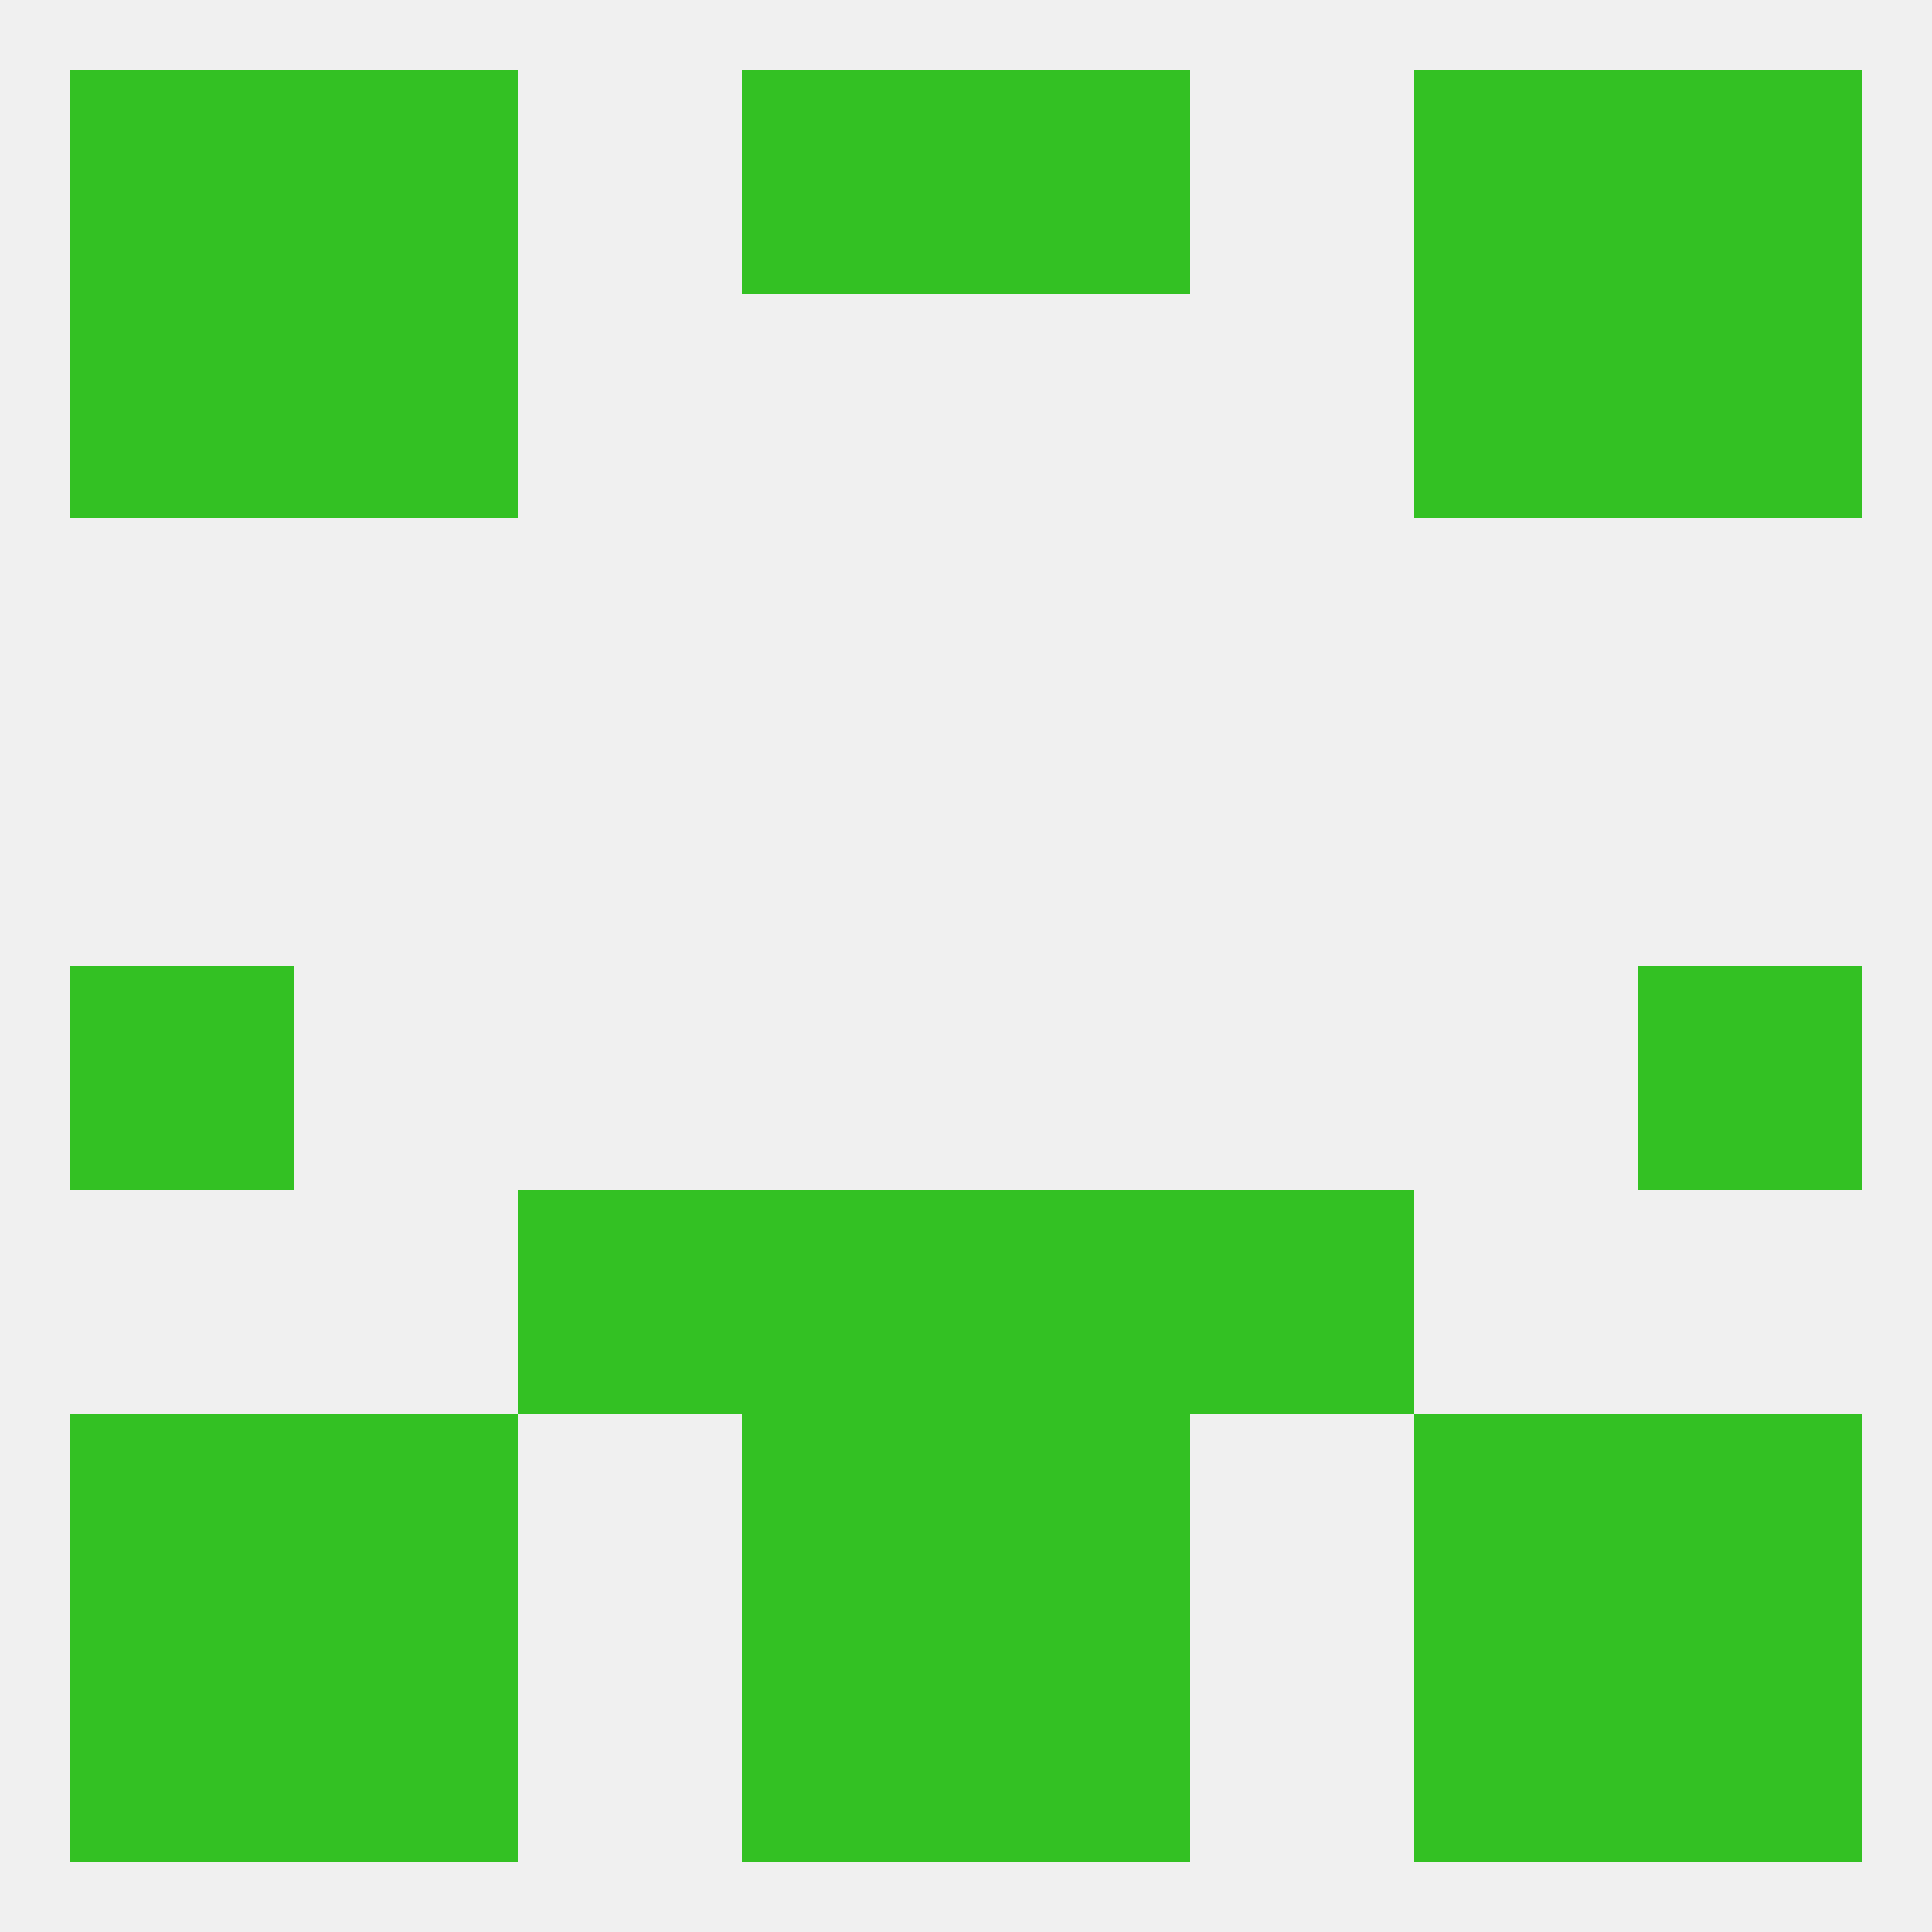
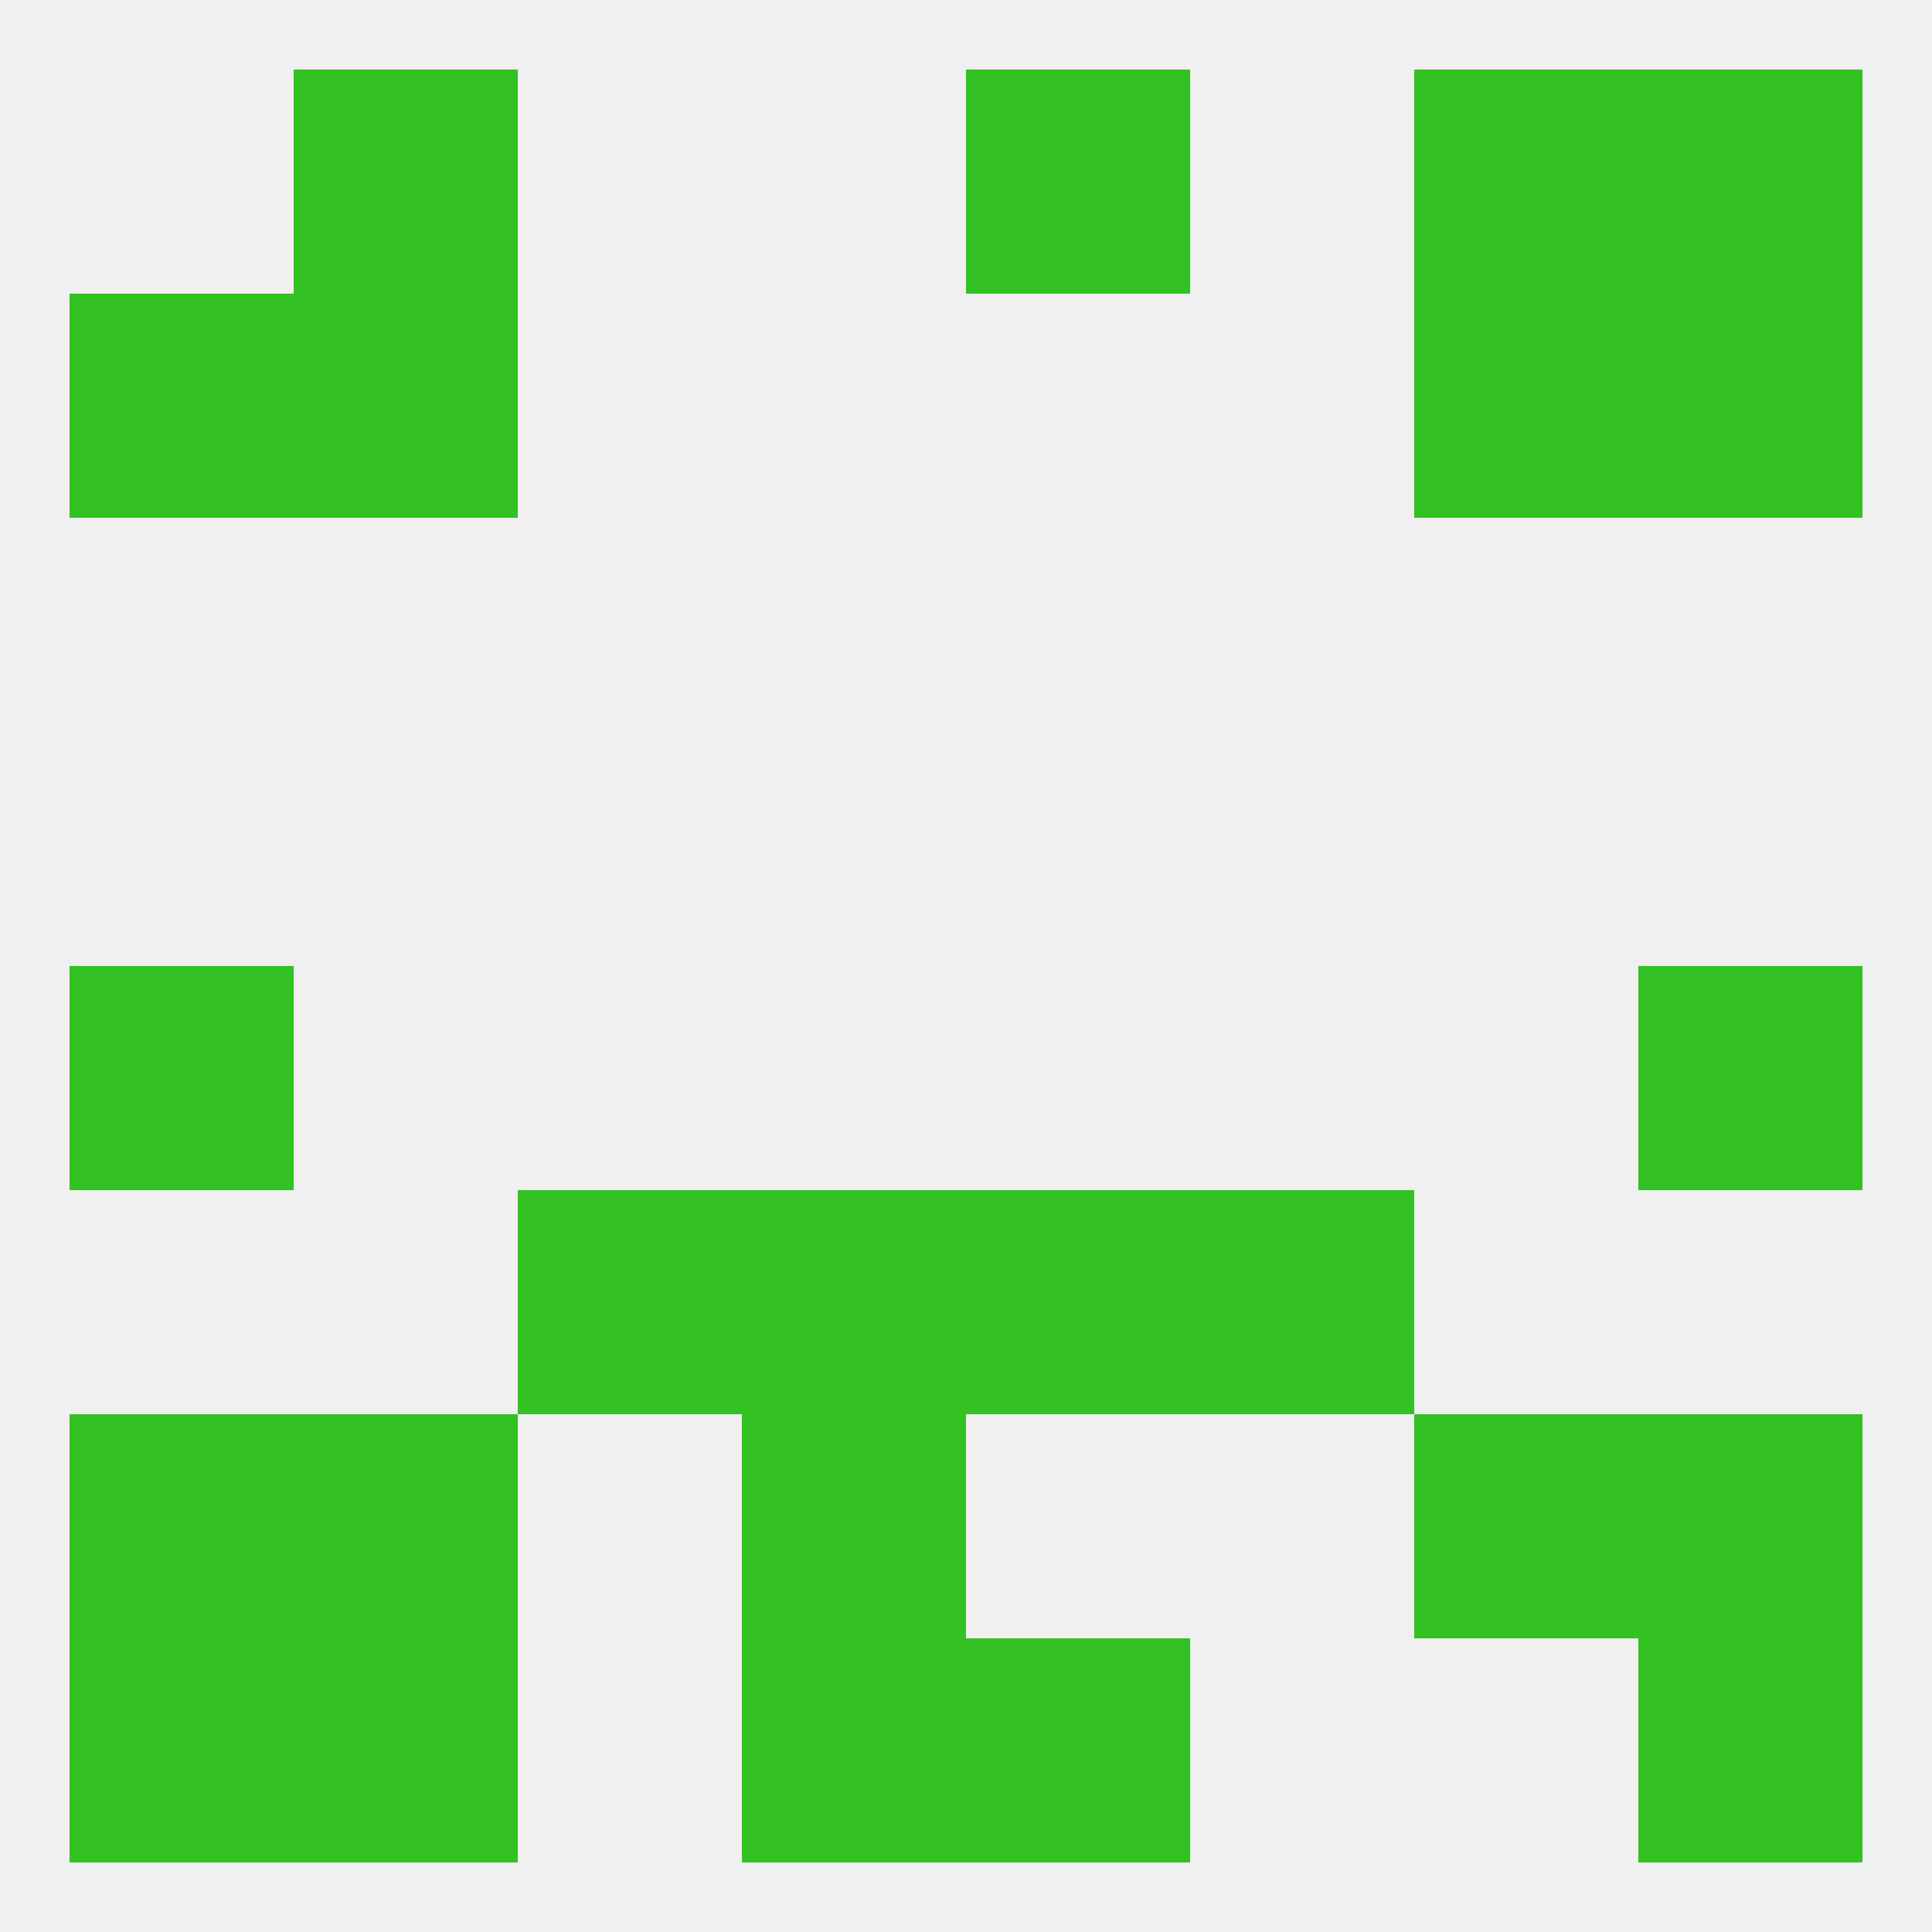
<svg xmlns="http://www.w3.org/2000/svg" version="1.1" baseprofile="full" width="250" height="250" viewBox="0 0 250 250">
  <rect width="100%" height="100%" fill="rgba(240,240,240,255)" />
  <rect x="212" y="212" width="29" height="29" fill="rgba(51,193,35,255)" />
  <rect x="96" y="212" width="29" height="29" fill="rgba(51,193,35,255)" />
  <rect x="125" y="212" width="29" height="29" fill="rgba(51,193,35,255)" />
  <rect x="38" y="212" width="29" height="29" fill="rgba(51,193,35,255)" />
-   <rect x="183" y="212" width="29" height="29" fill="rgba(51,193,35,255)" />
  <rect x="9" y="212" width="29" height="29" fill="rgba(51,193,35,255)" />
  <rect x="183" y="9" width="29" height="29" fill="rgba(51,193,35,255)" />
-   <rect x="9" y="9" width="29" height="29" fill="rgba(51,193,35,255)" />
  <rect x="212" y="9" width="29" height="29" fill="rgba(51,193,35,255)" />
-   <rect x="96" y="9" width="29" height="29" fill="rgba(51,193,35,255)" />
  <rect x="125" y="9" width="29" height="29" fill="rgba(51,193,35,255)" />
  <rect x="38" y="9" width="29" height="29" fill="rgba(51,193,35,255)" />
  <rect x="9" y="38" width="29" height="29" fill="rgba(51,193,35,255)" />
  <rect x="212" y="38" width="29" height="29" fill="rgba(51,193,35,255)" />
  <rect x="38" y="38" width="29" height="29" fill="rgba(51,193,35,255)" />
  <rect x="183" y="38" width="29" height="29" fill="rgba(51,193,35,255)" />
  <rect x="9" y="125" width="29" height="29" fill="rgba(51,193,35,255)" />
  <rect x="212" y="125" width="29" height="29" fill="rgba(51,193,35,255)" />
  <rect x="67" y="154" width="29" height="29" fill="rgba(51,193,35,255)" />
  <rect x="154" y="154" width="29" height="29" fill="rgba(51,193,35,255)" />
  <rect x="96" y="154" width="29" height="29" fill="rgba(51,193,35,255)" />
  <rect x="125" y="154" width="29" height="29" fill="rgba(51,193,35,255)" />
  <rect x="38" y="183" width="29" height="29" fill="rgba(51,193,35,255)" />
  <rect x="183" y="183" width="29" height="29" fill="rgba(51,193,35,255)" />
  <rect x="96" y="183" width="29" height="29" fill="rgba(51,193,35,255)" />
-   <rect x="125" y="183" width="29" height="29" fill="rgba(51,193,35,255)" />
  <rect x="9" y="183" width="29" height="29" fill="rgba(51,193,35,255)" />
  <rect x="212" y="183" width="29" height="29" fill="rgba(51,193,35,255)" />
</svg>